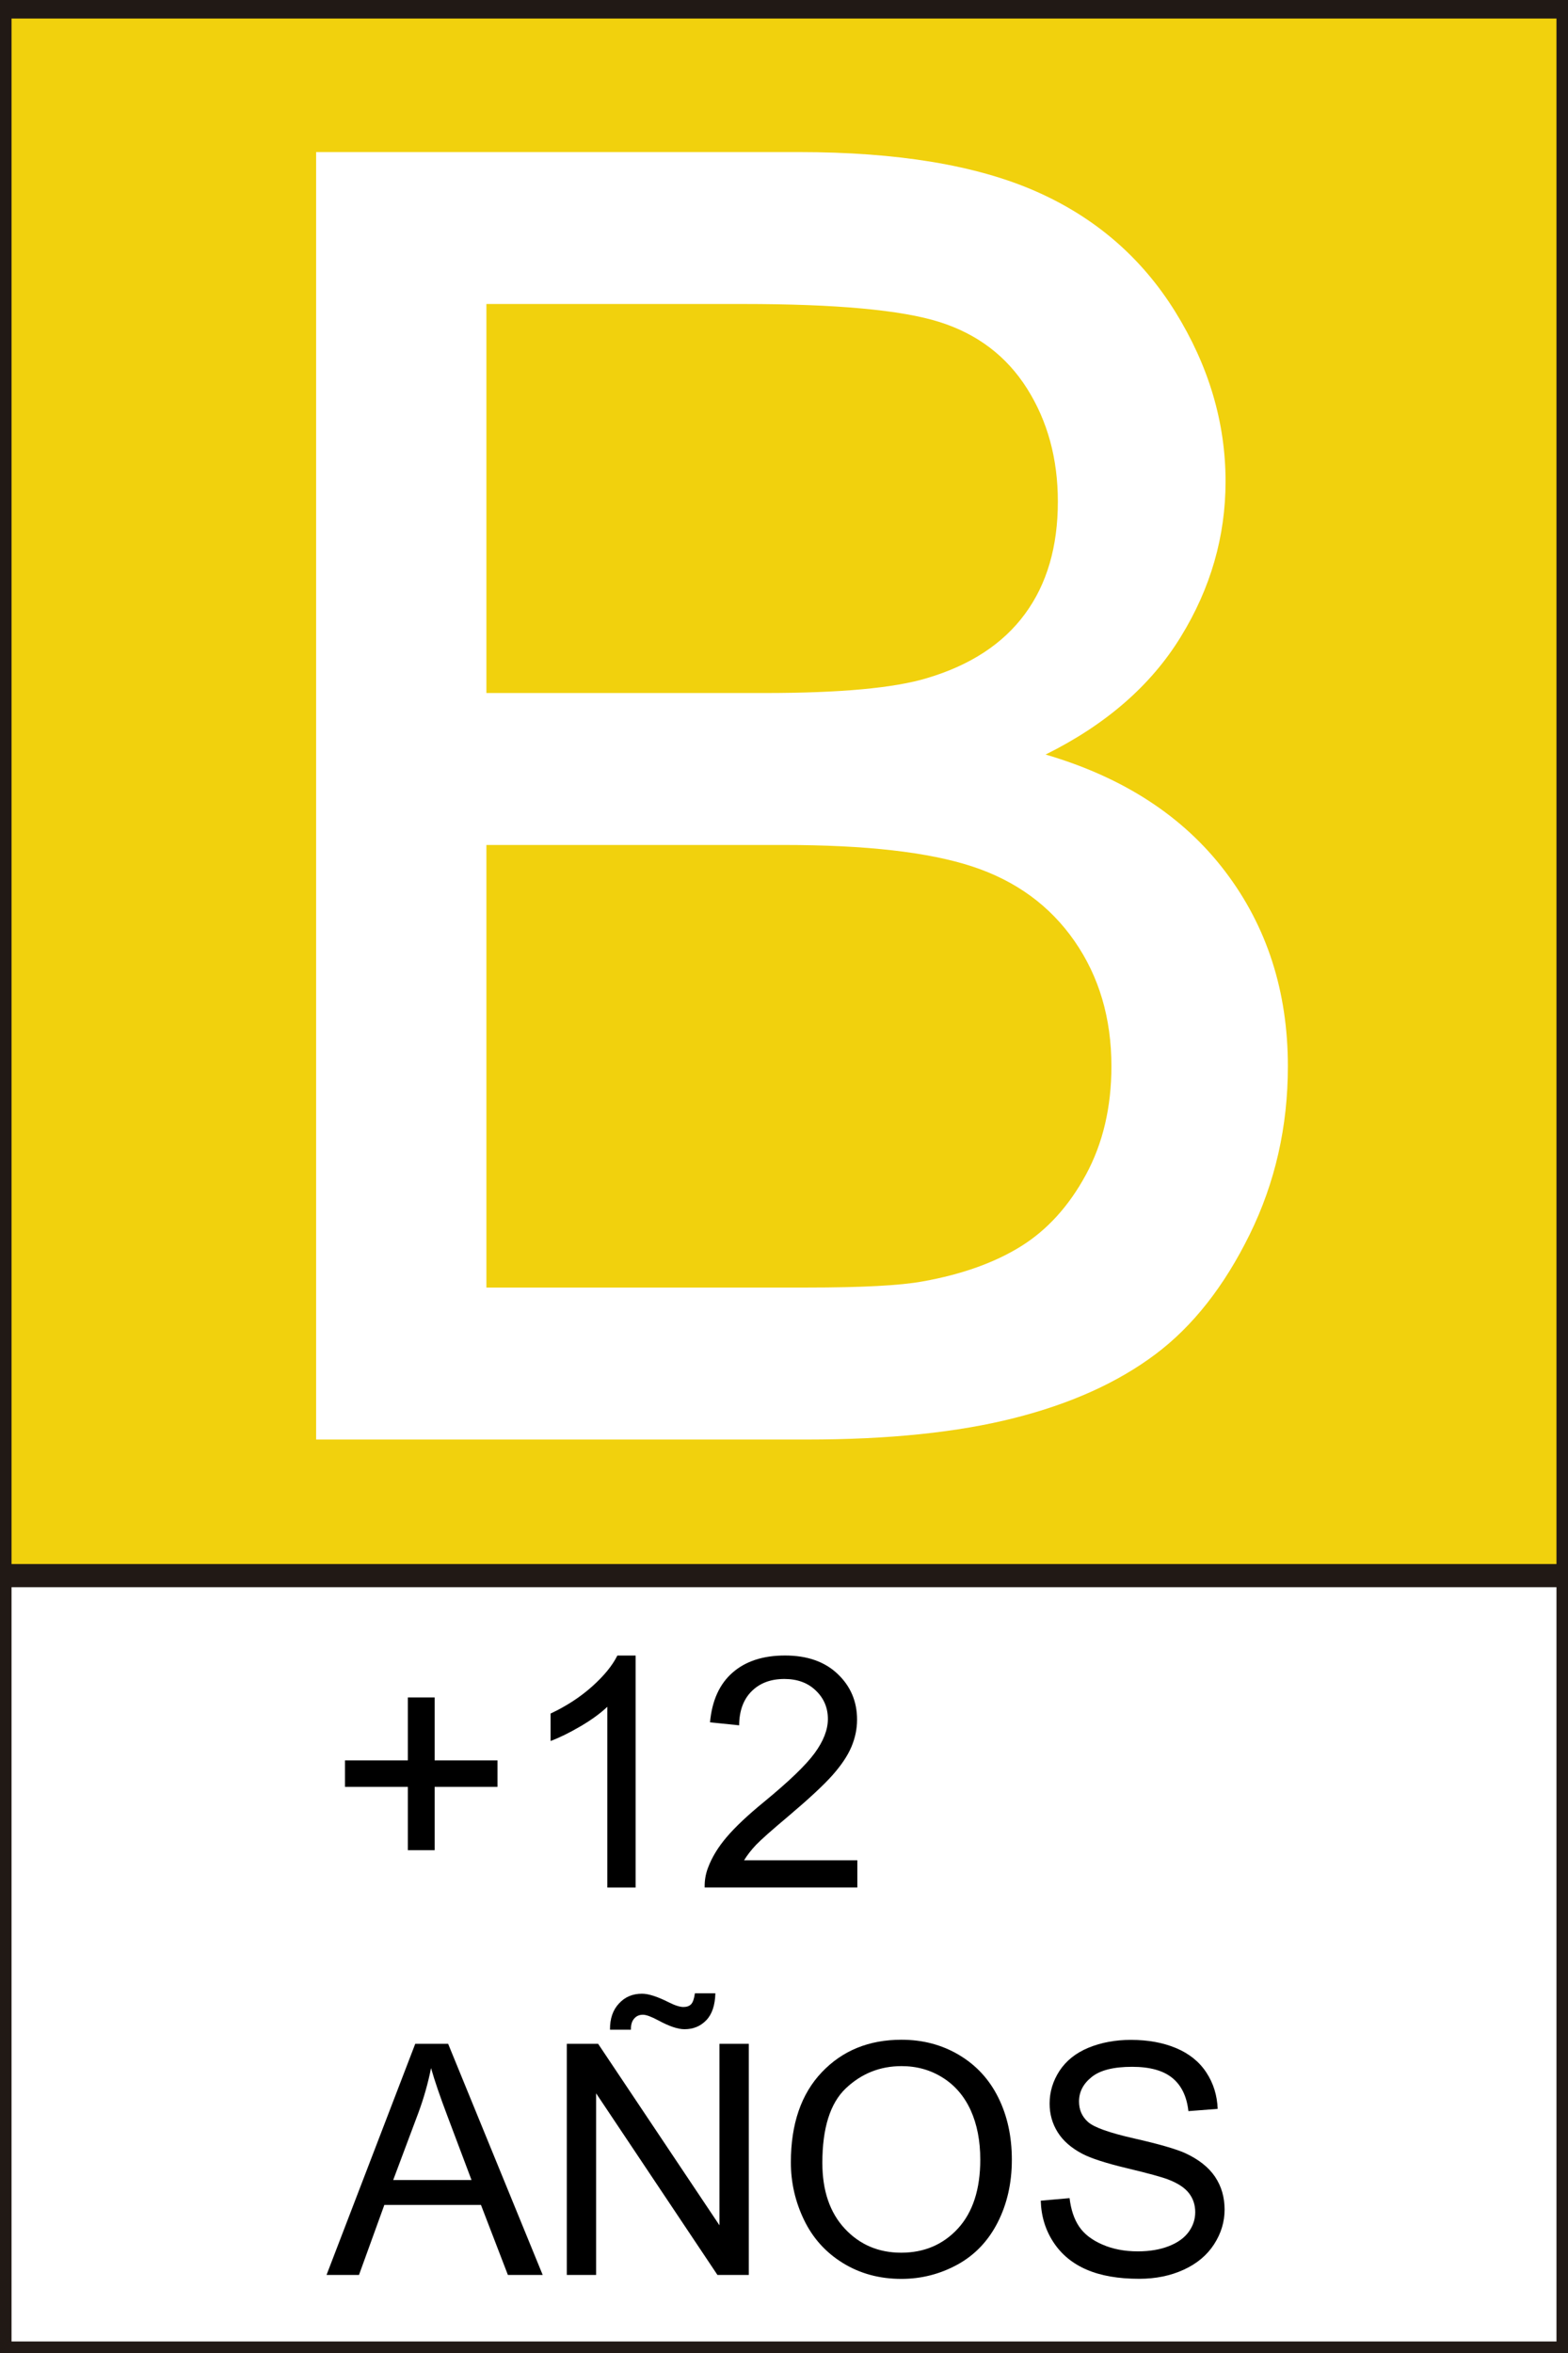
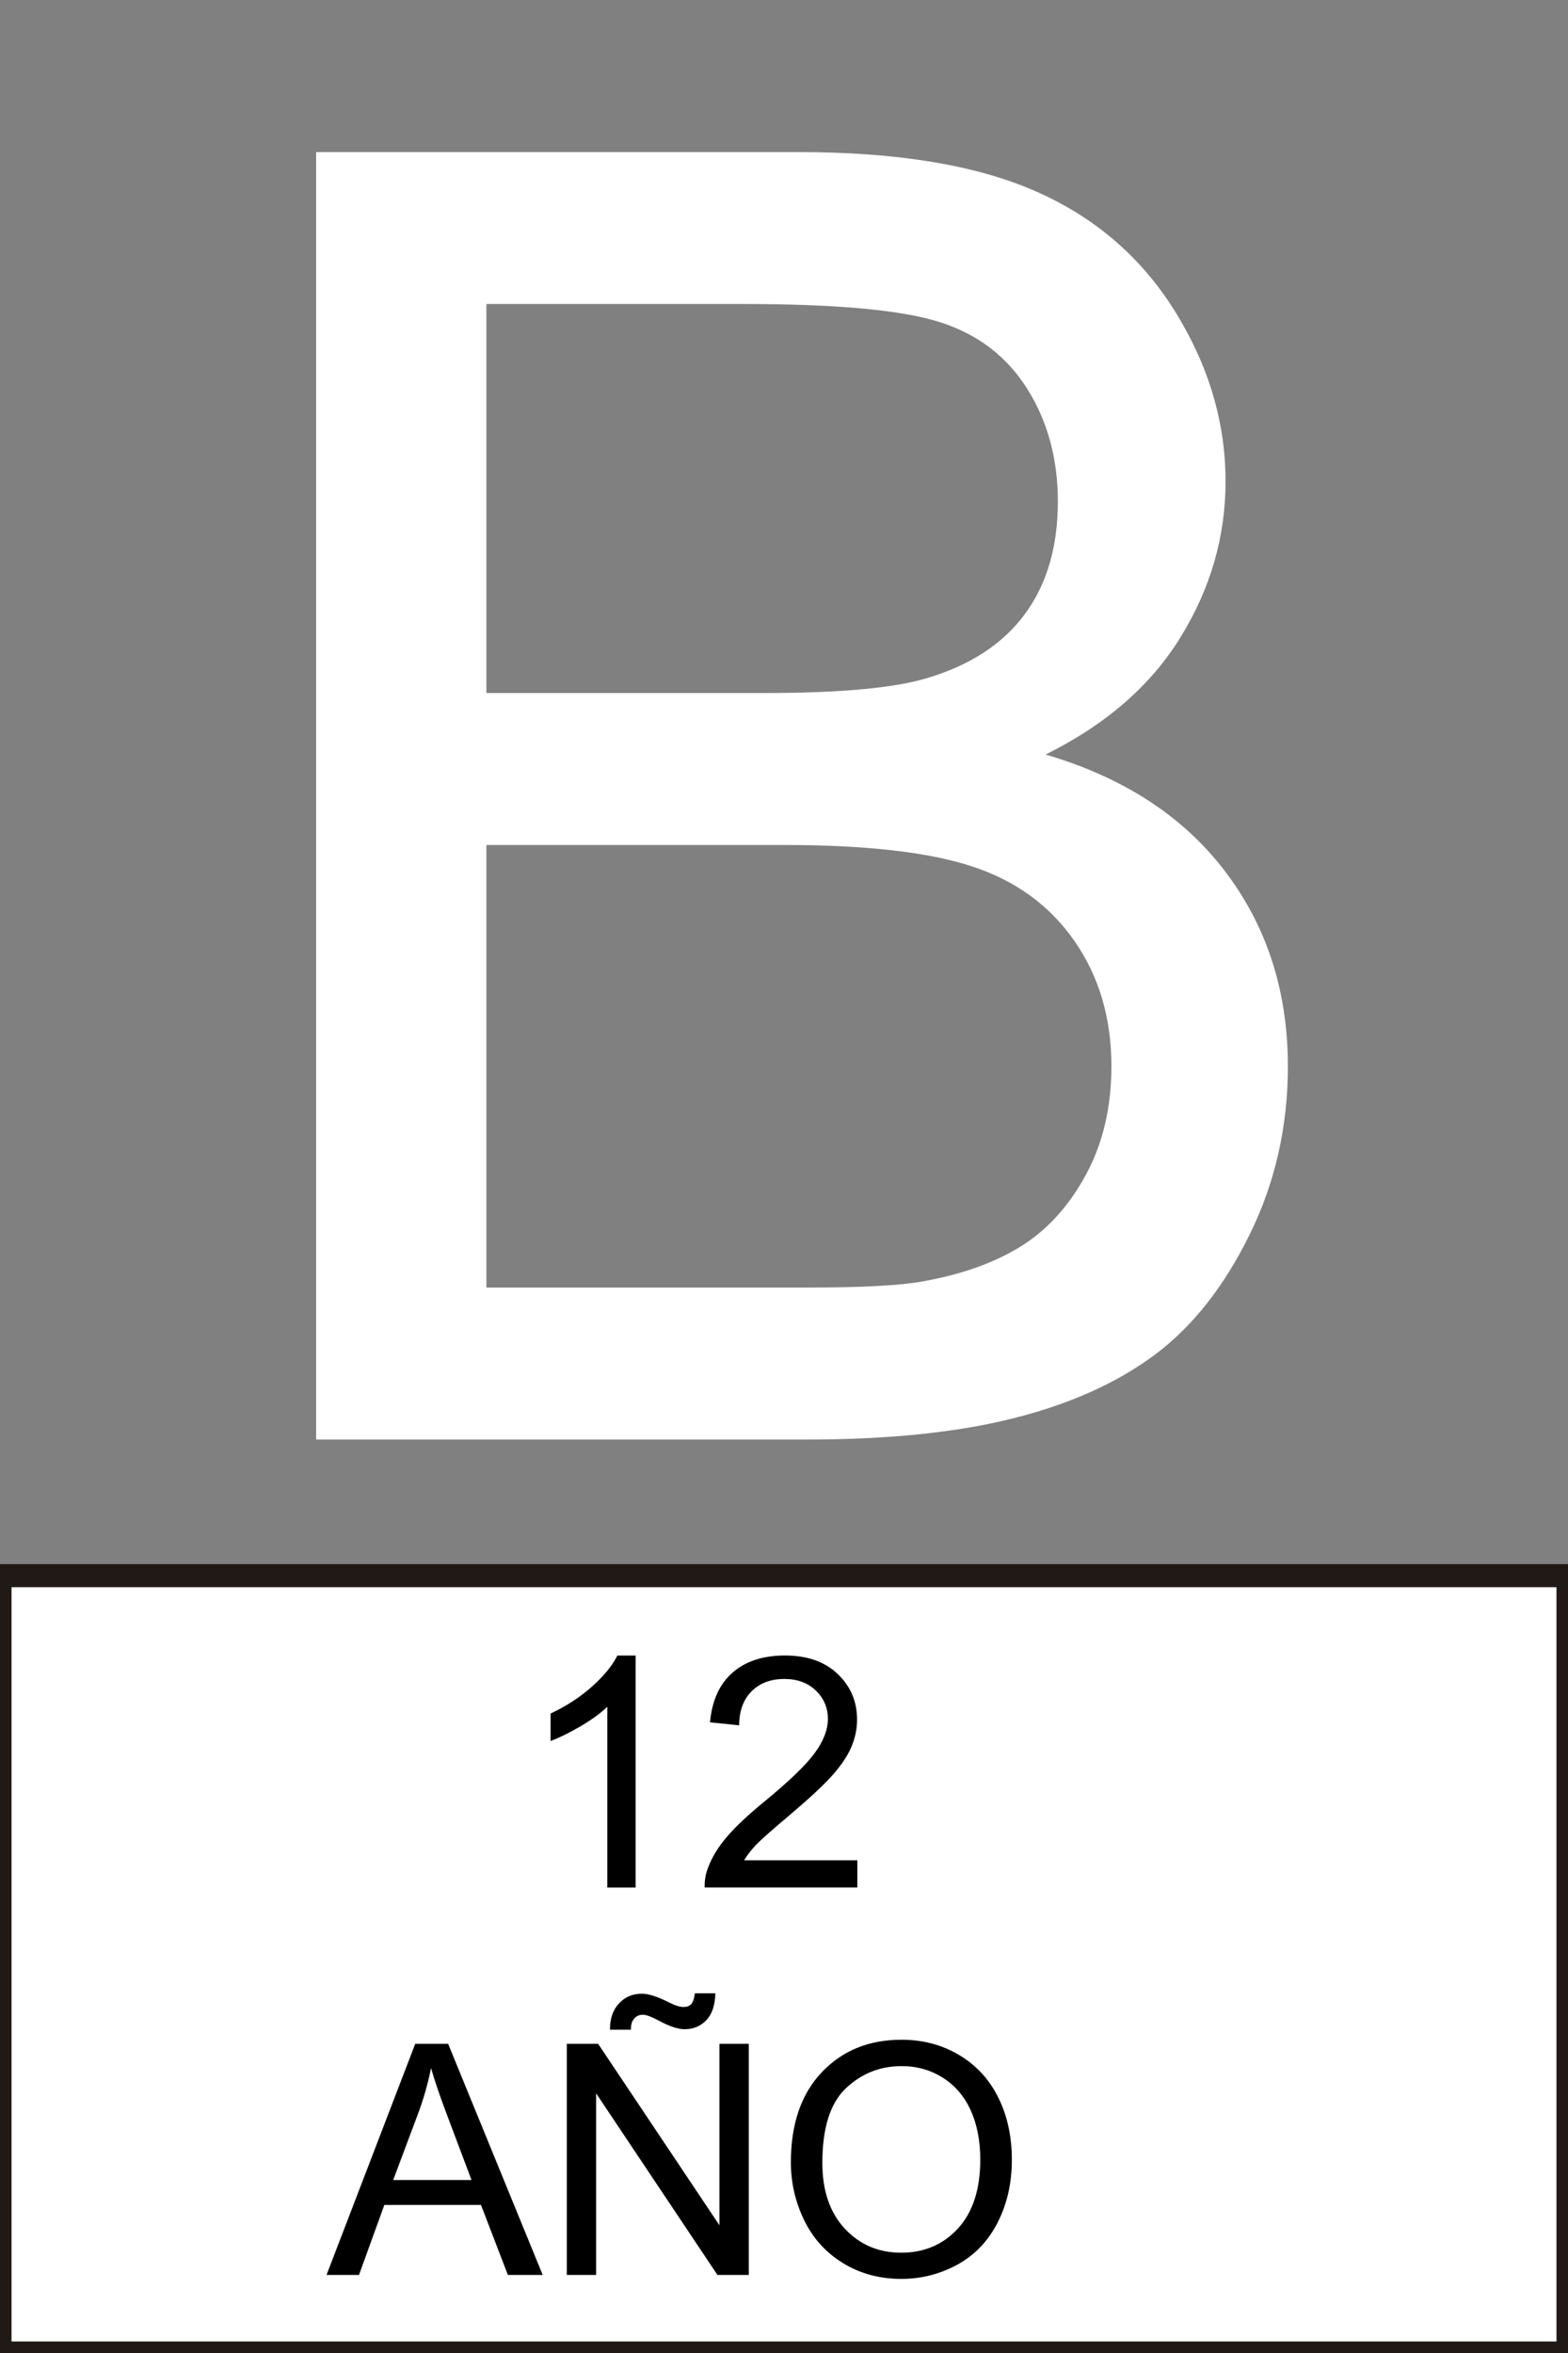
<svg xmlns="http://www.w3.org/2000/svg" version="1.0" id="Capa_1" x="0px" y="0px" width="34.016px" height="51.024px" viewBox="0 0 34.016 51.024" style="enable-background:new 0 0 34.016 51.024;" xml:space="preserve">
  <rect x="0" y="0" width="34.016" height="51.024" fill="#808080" stroke="none" />
  <style type="text/css">
	.Sombra_x0020_paralela{fill:none;}
	.Esquinas_x0020_redondeadas_x0020_2_x0020_pt_x002E_{fill:#FFFFFF;stroke:#211915;stroke-miterlimit:10;}
	.Reflejo_x0020_vivo_x0020_X{fill:none;}
	.Bisel_x0020_suave{fill:url(#SVGID_1_);}
	.Atardecer{fill:#FFFFFF;}
	.Follaje_GS{fill:#F8E000;}
	.Pompadour_GS{fill-rule:evenodd;clip-rule:evenodd;fill:#80AFDD;}
	.st0{fill:#68ACA1;stroke:#211915;stroke-width:0.5;stroke-miterlimit:10;}
	.st1{fill:#FFFFFF;stroke:#211915;stroke-width:0.5;stroke-miterlimit:10;}
	.st2{fill:#F1D10D;stroke:#211915;stroke-width:0.5;stroke-miterlimit:10;}
	.st3{fill:#BF1B1D;stroke:#211915;stroke-width:0.5;stroke-miterlimit:10;}
	.st4{fill:#FFFFFF;}
</style>
  <linearGradient id="SVGID_1_" gradientUnits="userSpaceOnUse" x1="-54.016" y1="0" x2="-53.309" y2="0.707">
    <stop offset="0" style="stop-color:#E8E9EC" />
    <stop offset="0.174" style="stop-color:#E4E5E8" />
    <stop offset="0.352" style="stop-color:#D8D9DC" />
    <stop offset="0.533" style="stop-color:#C3C5C7" />
    <stop offset="0.715" style="stop-color:#A7A9AA" />
    <stop offset="0.896" style="stop-color:#828586" />
    <stop offset="1" style="stop-color:#6A6D6D" />
  </linearGradient>
-   <rect y="0.152" class="st2" width="34.016" height="34.016" />
  <rect y="34.168" class="st1" width="34.016" height="16.856" />
  <g>
    <path class="st4" d="M6.858,31.215V3.298h10.474c2.133,0,3.844,0.283,5.132,0.848   c1.289,0.565,2.298,1.435,3.028,2.608c0.729,1.175,1.095,2.403,1.095,3.685   c0,1.193-0.323,2.317-0.972,3.371c-0.646,1.054-1.625,1.904-2.932,2.552   c1.688,0.495,2.986,1.339,3.894,2.533c0.908,1.193,1.362,2.603,1.362,4.228   c0,1.308-0.276,2.523-0.829,3.647c-0.552,1.123-1.234,1.99-2.047,2.599s-1.831,1.07-3.057,1.38   c-1.225,0.312-2.727,0.467-4.503,0.467H6.858z M10.552,15.028h6.037c1.637,0,2.812-0.108,3.523-0.324   c0.939-0.279,1.647-0.743,2.123-1.39c0.477-0.647,0.714-1.46,0.714-2.438   c0-0.927-0.222-1.742-0.666-2.447c-0.444-0.704-1.079-1.187-1.904-1.447   c-0.825-0.26-2.241-0.39-4.247-0.39h-5.58V15.028z M10.552,27.92h6.951   c1.193,0,2.031-0.044,2.514-0.133c0.85-0.152,1.561-0.406,2.133-0.762   c0.57-0.355,1.04-0.873,1.408-1.552s0.553-1.463,0.553-2.352c0-1.041-0.267-1.945-0.8-2.713   s-1.272-1.308-2.219-1.619c-0.945-0.311-2.308-0.466-4.085-0.466h-6.455V27.92z" />
  </g>
  <g>
-     <path d="M8.848,40.121v-1.374H7.484v-0.574h1.364v-1.364h0.581v1.364h1.364v0.574H9.429v1.374H8.848z" />
    <path d="M13.79,40.931h-0.615v-3.92c-0.148,0.141-0.342,0.283-0.583,0.424   c-0.241,0.141-0.457,0.247-0.648,0.318v-0.595c0.344-0.162,0.645-0.358,0.902-0.588   s0.44-0.454,0.547-0.67h0.396V40.931z" />
    <path d="M18.599,40.339v0.591h-3.312c-0.004-0.148,0.02-0.291,0.072-0.427   c0.084-0.226,0.219-0.448,0.405-0.666c0.186-0.219,0.454-0.472,0.805-0.759   c0.544-0.447,0.913-0.8,1.104-1.062c0.191-0.261,0.287-0.507,0.287-0.74   c0-0.244-0.087-0.45-0.262-0.617c-0.174-0.168-0.401-0.251-0.682-0.251   c-0.296,0-0.533,0.089-0.711,0.267s-0.268,0.424-0.27,0.738l-0.632-0.065   c0.043-0.472,0.206-0.831,0.489-1.078c0.283-0.248,0.662-0.371,1.138-0.371   c0.481,0,0.861,0.133,1.142,0.4s0.421,0.597,0.421,0.991c0,0.201-0.041,0.397-0.123,0.591   s-0.219,0.397-0.409,0.612c-0.19,0.214-0.506,0.508-0.948,0.882   c-0.369,0.31-0.606,0.52-0.711,0.63c-0.105,0.111-0.191,0.222-0.26,0.334H18.599z" />
    <path d="M7.084,49.331l1.924-5.011h0.714l2.051,5.011h-0.755l-0.584-1.518H8.338l-0.55,1.518H7.084z    M8.53,47.273h1.699l-0.523-1.388c-0.16-0.422-0.278-0.768-0.355-1.039   c-0.064,0.321-0.154,0.641-0.27,0.957L8.53,47.273z" />
    <path d="M12.296,49.331v-5.011h0.68l2.632,3.935v-3.935h0.636v5.011h-0.68l-2.632-3.938v3.938H12.296z    M13.233,44.012c-0.002-0.237,0.062-0.426,0.195-0.567c0.13-0.142,0.296-0.212,0.499-0.212   c0.141,0,0.334,0.062,0.578,0.185c0.134,0.068,0.242,0.103,0.321,0.103   c0.073,0,0.129-0.02,0.167-0.06s0.066-0.119,0.082-0.237h0.444   c-0.007,0.26-0.072,0.454-0.197,0.584c-0.124,0.13-0.282,0.195-0.473,0.195   c-0.144,0-0.333-0.064-0.567-0.191c-0.153-0.082-0.264-0.123-0.335-0.123   c-0.078,0-0.14,0.027-0.188,0.082c-0.05,0.055-0.074,0.135-0.072,0.242H13.233z" />
    <path d="M17.157,46.89c0-0.832,0.223-1.482,0.67-1.953s1.023-0.706,1.73-0.706   c0.462,0,0.88,0.11,1.251,0.332c0.371,0.221,0.654,0.528,0.85,0.924s0.293,0.844,0.293,1.346   c0,0.508-0.104,0.962-0.309,1.363s-0.496,0.705-0.871,0.911c-0.377,0.206-0.782,0.31-1.218,0.31   c-0.472,0-0.893-0.114-1.265-0.342c-0.372-0.229-0.653-0.539-0.844-0.934   S17.157,47.33,17.157,46.89z M17.84,46.901c0,0.604,0.163,1.079,0.487,1.427   c0.325,0.348,0.732,0.521,1.223,0.521c0.499,0,0.91-0.175,1.232-0.525   c0.322-0.352,0.484-0.85,0.484-1.494c0-0.408-0.07-0.764-0.207-1.068   c-0.139-0.304-0.34-0.54-0.605-0.707c-0.266-0.168-0.563-0.252-0.895-0.252   c-0.469,0-0.873,0.162-1.212,0.484C18.01,45.608,17.84,46.146,17.84,46.901z" />
-     <path d="M22.578,47.721l0.625-0.055c0.03,0.25,0.099,0.456,0.207,0.616   c0.108,0.161,0.276,0.291,0.504,0.39c0.229,0.1,0.484,0.148,0.77,0.148   c0.253,0,0.477-0.037,0.67-0.112s0.338-0.179,0.433-0.31s0.142-0.273,0.142-0.429   c0-0.157-0.046-0.295-0.137-0.412s-0.241-0.216-0.451-0.296c-0.135-0.052-0.432-0.134-0.893-0.244   c-0.46-0.11-0.782-0.215-0.967-0.312c-0.239-0.125-0.418-0.281-0.535-0.467s-0.176-0.394-0.176-0.623   c0-0.254,0.072-0.49,0.215-0.71c0.145-0.22,0.354-0.387,0.629-0.501   c0.276-0.113,0.583-0.17,0.92-0.17c0.371,0,0.699,0.06,0.982,0.179   c0.284,0.12,0.502,0.296,0.654,0.528c0.153,0.232,0.235,0.496,0.246,0.789l-0.635,0.049   c-0.035-0.317-0.15-0.557-0.348-0.719c-0.197-0.161-0.488-0.242-0.873-0.242   c-0.401,0-0.693,0.073-0.877,0.221c-0.184,0.146-0.275,0.324-0.275,0.531   c0,0.18,0.065,0.328,0.195,0.444c0.128,0.116,0.461,0.235,1,0.357s0.908,0.229,1.109,0.319   c0.291,0.135,0.507,0.305,0.646,0.511s0.208,0.444,0.208,0.713c0,0.267-0.076,0.518-0.229,0.754   c-0.152,0.235-0.372,0.419-0.658,0.55s-0.607,0.197-0.965,0.197c-0.454,0-0.834-0.066-1.141-0.199   c-0.307-0.132-0.547-0.33-0.721-0.596C22.679,48.356,22.587,48.055,22.578,47.721z" />
  </g>
</svg>